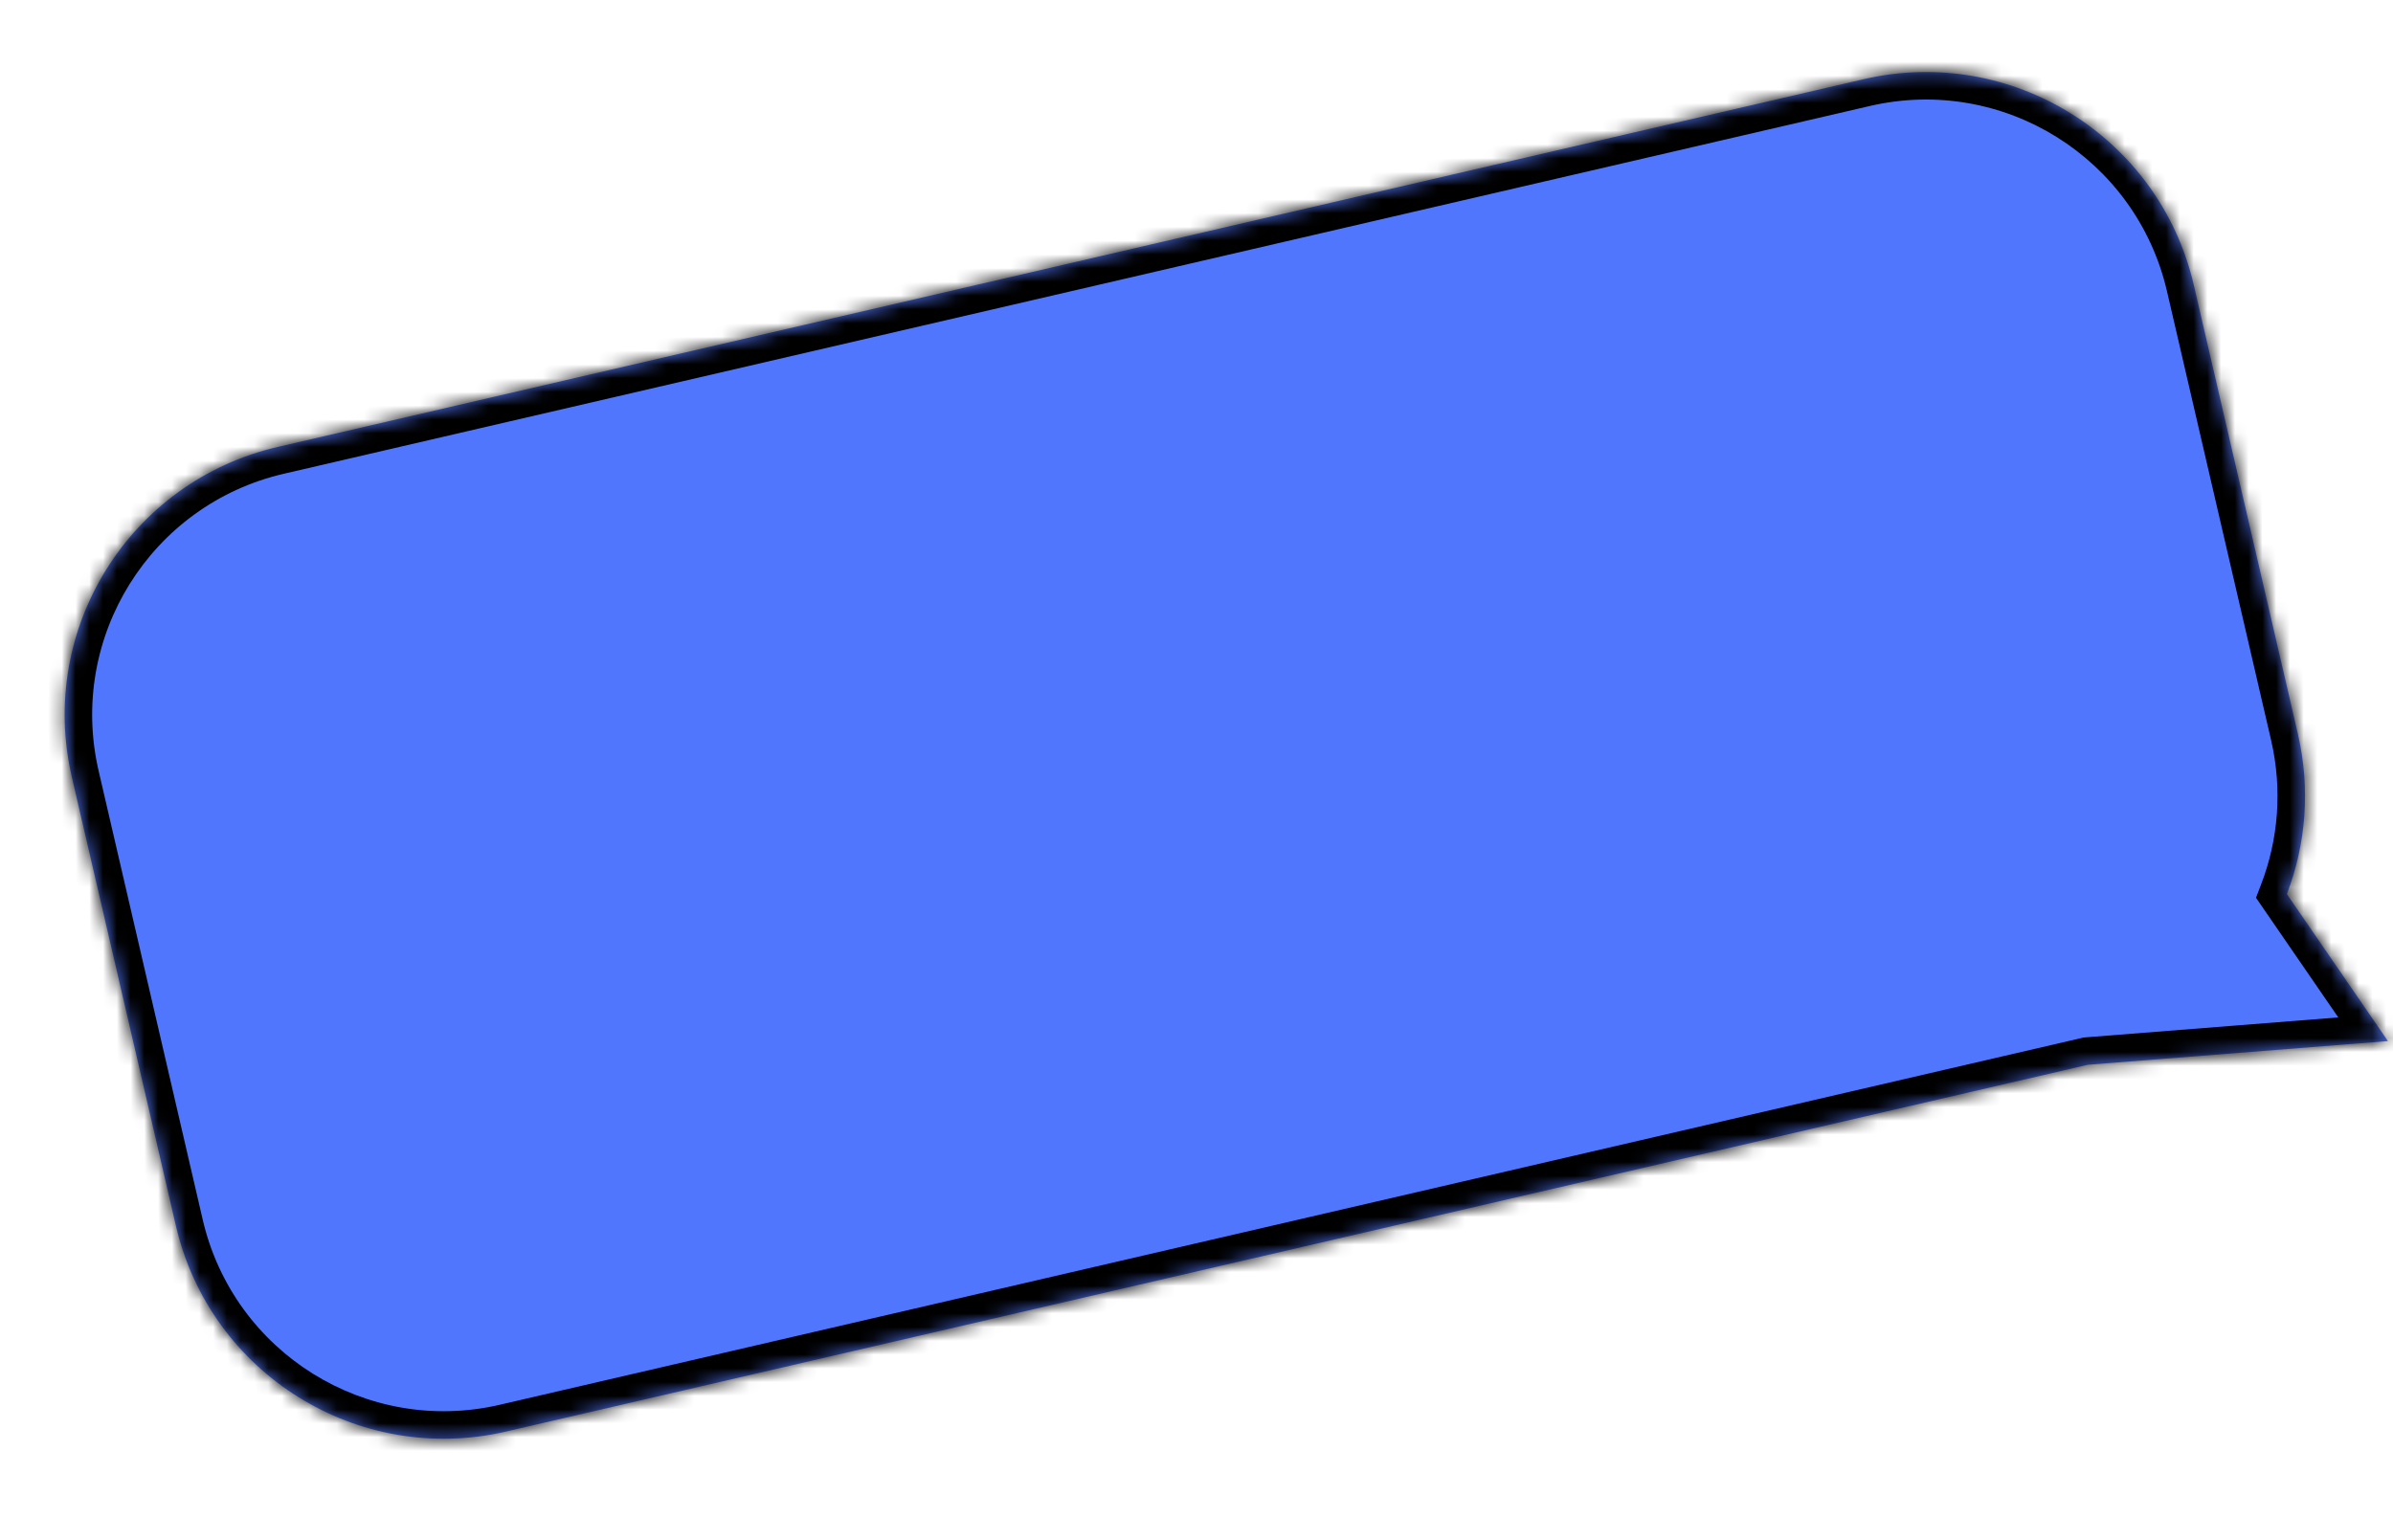
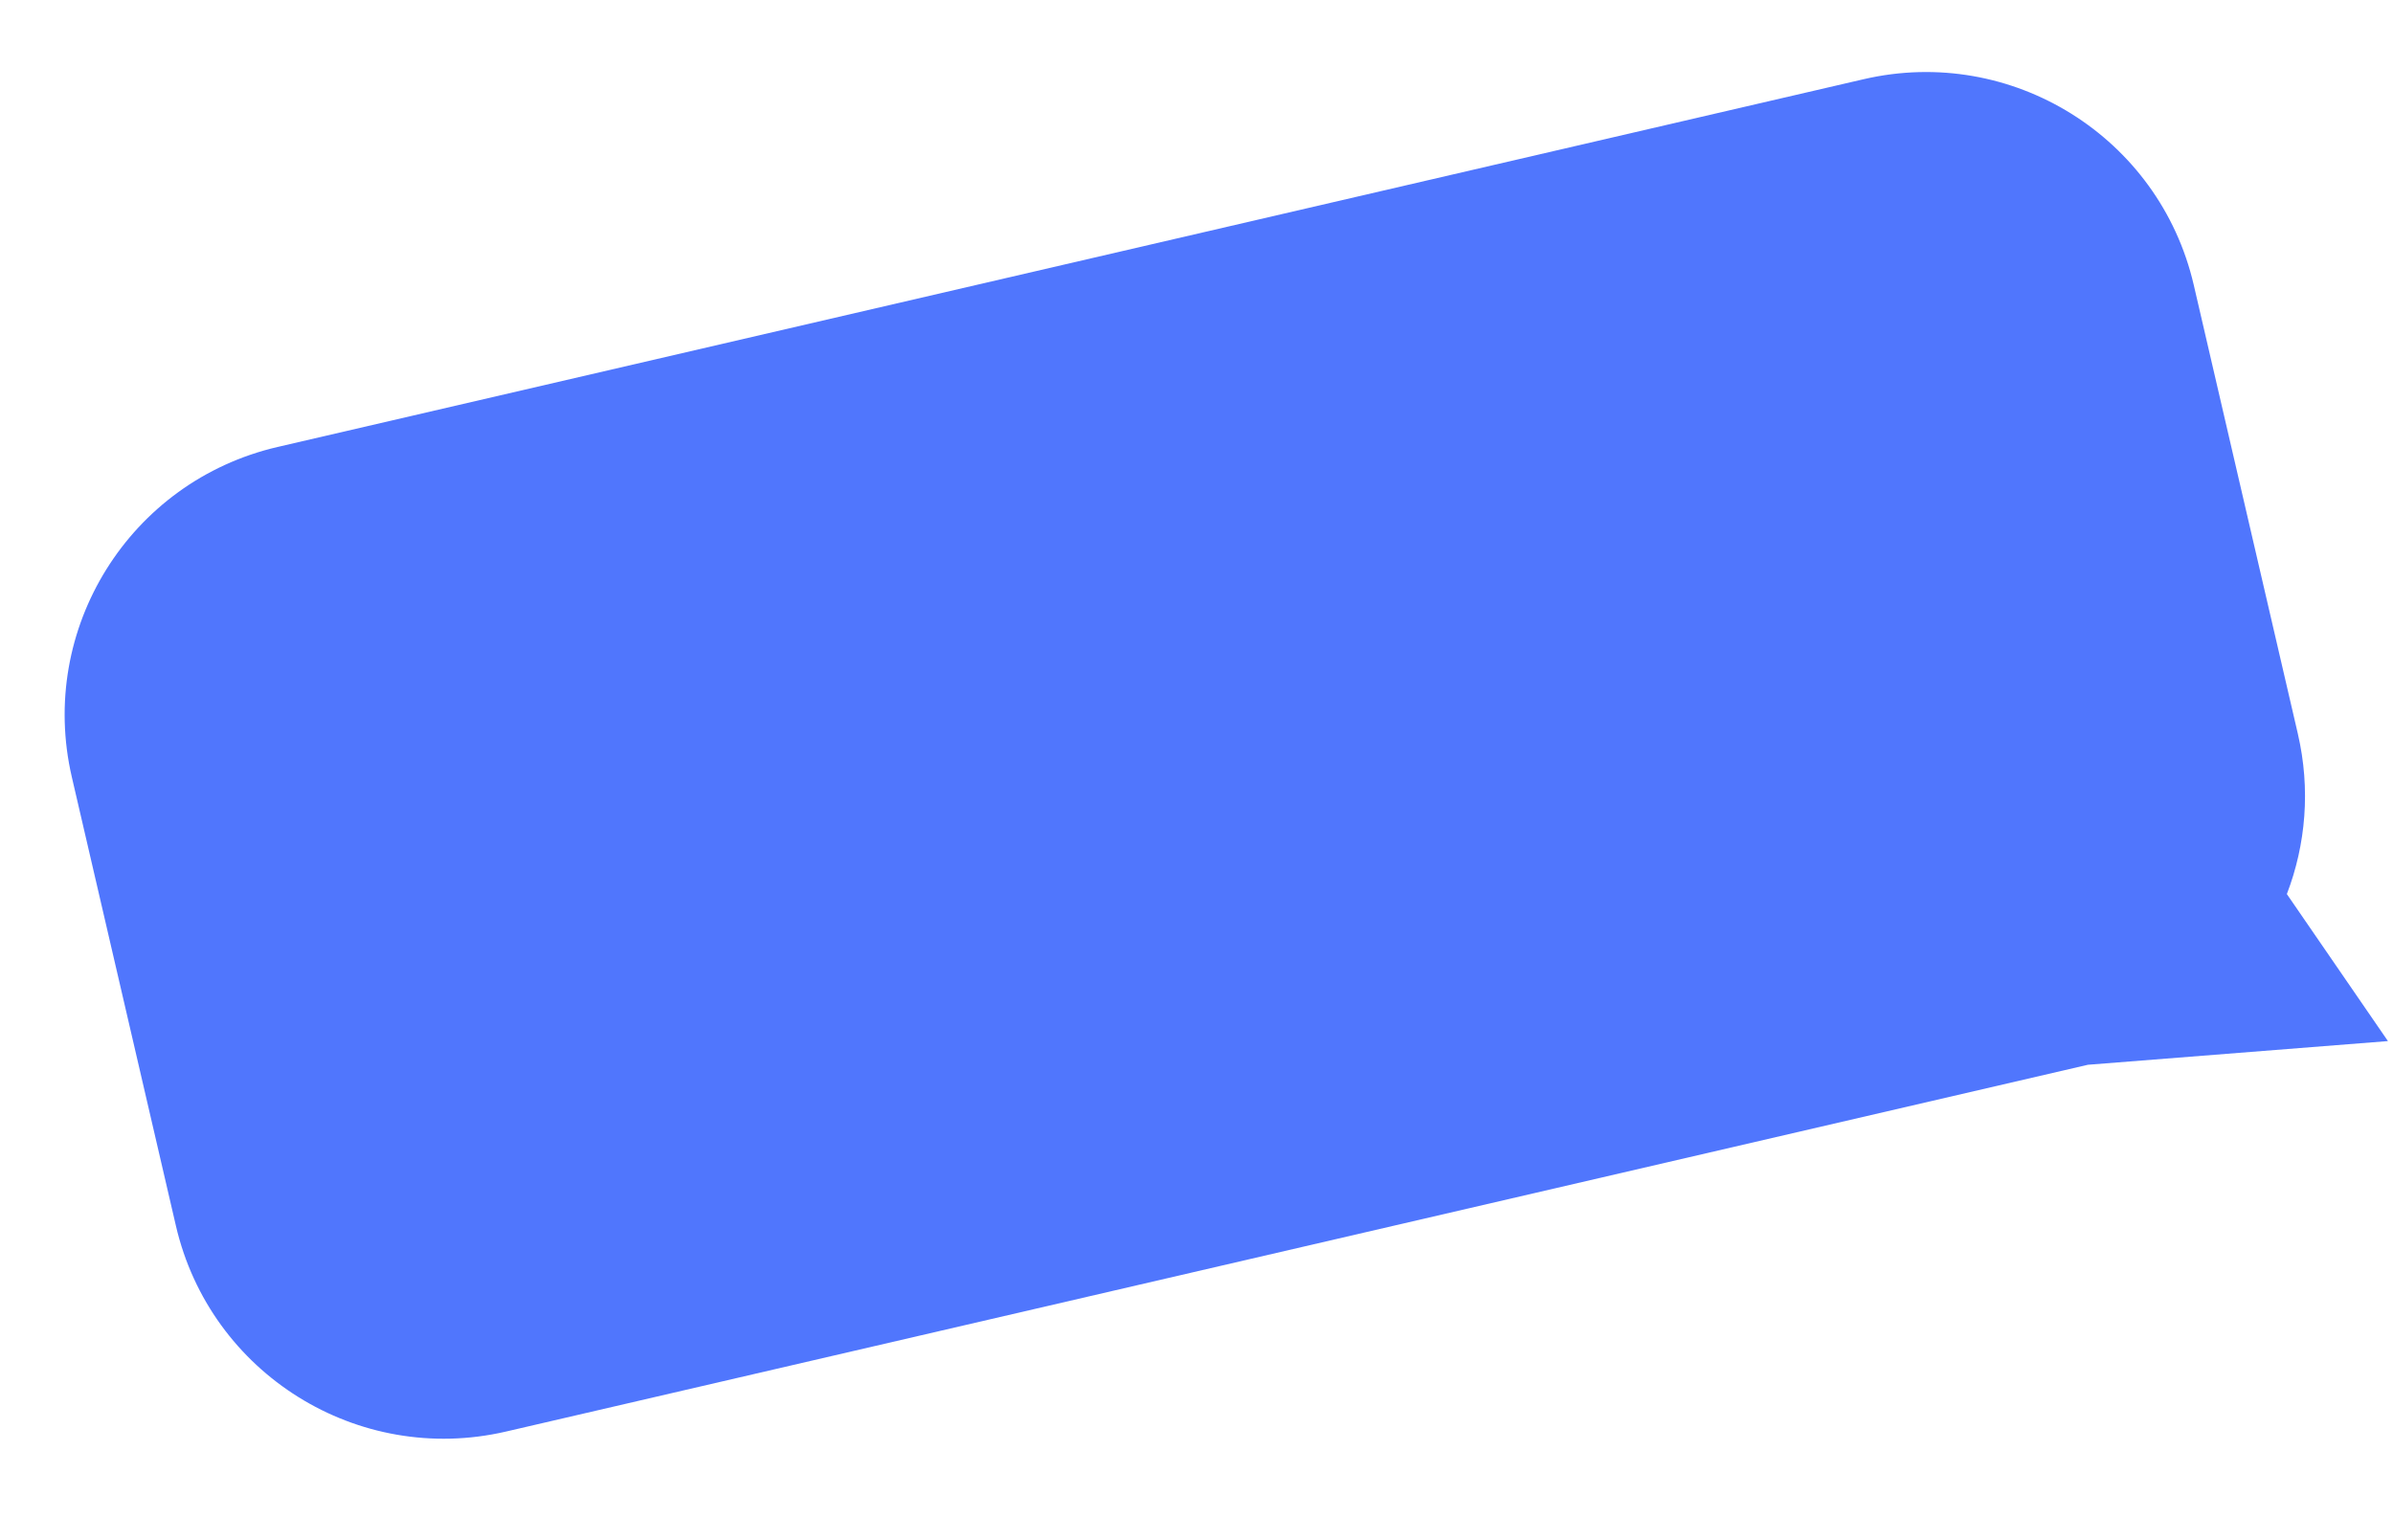
<svg xmlns="http://www.w3.org/2000/svg" width="174" height="112" viewBox="0 0 174 112" fill="none">
  <mask id="path-1-inside-1" fill="white">
-     <path fill-rule="evenodd" clip-rule="evenodd" d="M20.187 32.502C9.427 34.997 2.727 45.743 5.222 56.503L12.79 89.136C15.285 99.896 26.03 106.597 36.791 104.101L151.816 77.428L173.632 75.706L166.282 65.016C167.66 61.421 168.016 57.39 167.081 53.357L159.513 20.724C157.018 9.964 146.273 3.264 135.512 5.759L20.187 32.502Z" />
+     <path fill-rule="evenodd" clip-rule="evenodd" d="M20.187 32.502C9.427 34.997 2.727 45.743 5.222 56.503L12.79 89.136C15.285 99.896 26.03 106.597 36.791 104.101L151.816 77.428L173.632 75.706L166.282 65.016C167.66 61.421 168.016 57.39 167.081 53.357L159.513 20.724C157.018 9.964 146.273 3.264 135.512 5.759L20.187 32.502" />
  </mask>
  <path fill-rule="evenodd" clip-rule="evenodd" d="M20.187 32.502C9.427 34.997 2.727 45.743 5.222 56.503L12.79 89.136C15.285 99.896 26.03 106.597 36.791 104.101L151.816 77.428L173.632 75.706L166.282 65.016C167.66 61.421 168.016 57.39 167.081 53.357L159.513 20.724C157.018 9.964 146.273 3.264 135.512 5.759L20.187 32.502Z" fill="#5076FD" />
-   <path d="M36.791 104.101L36.339 102.153L36.791 104.101ZM151.816 77.428L151.658 75.434L151.509 75.446L151.364 75.48L151.816 77.428ZM173.632 75.706L173.789 77.7L177.242 77.428L175.28 74.573L173.632 75.706ZM166.282 65.016L164.414 64.301L164.038 65.283L164.634 66.15L166.282 65.016ZM7.17 56.051C4.925 46.367 10.955 36.696 20.639 34.45L19.735 30.554C7.899 33.298 0.529 45.119 3.274 56.955L7.17 56.051ZM14.738 88.684L7.17 56.051L3.274 56.955L10.841 89.588L14.738 88.684ZM36.339 102.153C26.654 104.399 16.983 98.369 14.738 88.684L10.841 89.588C13.586 101.424 25.406 108.794 37.242 106.05L36.339 102.153ZM151.364 75.48L36.339 102.153L37.242 106.05L152.267 79.376L151.364 75.48ZM173.474 73.713L151.658 75.434L151.973 79.422L173.789 77.7L173.474 73.713ZM164.634 66.15L171.984 76.84L175.28 74.573L167.93 63.883L164.634 66.15ZM165.133 53.809C165.975 57.441 165.654 61.066 164.414 64.301L168.149 65.732C169.665 61.776 170.057 57.339 169.029 52.905L165.133 53.809ZM157.565 21.176L165.133 53.809L169.029 52.905L161.462 20.272L157.565 21.176ZM135.964 7.707C145.648 5.462 155.319 11.492 157.565 21.176L161.462 20.272C158.717 8.436 146.897 1.066 135.061 3.811L135.964 7.707ZM20.639 34.45L135.964 7.707L135.061 3.811L19.735 30.554L20.639 34.45Z" fill="black" mask="url(#path-1-inside-1)" />
</svg>